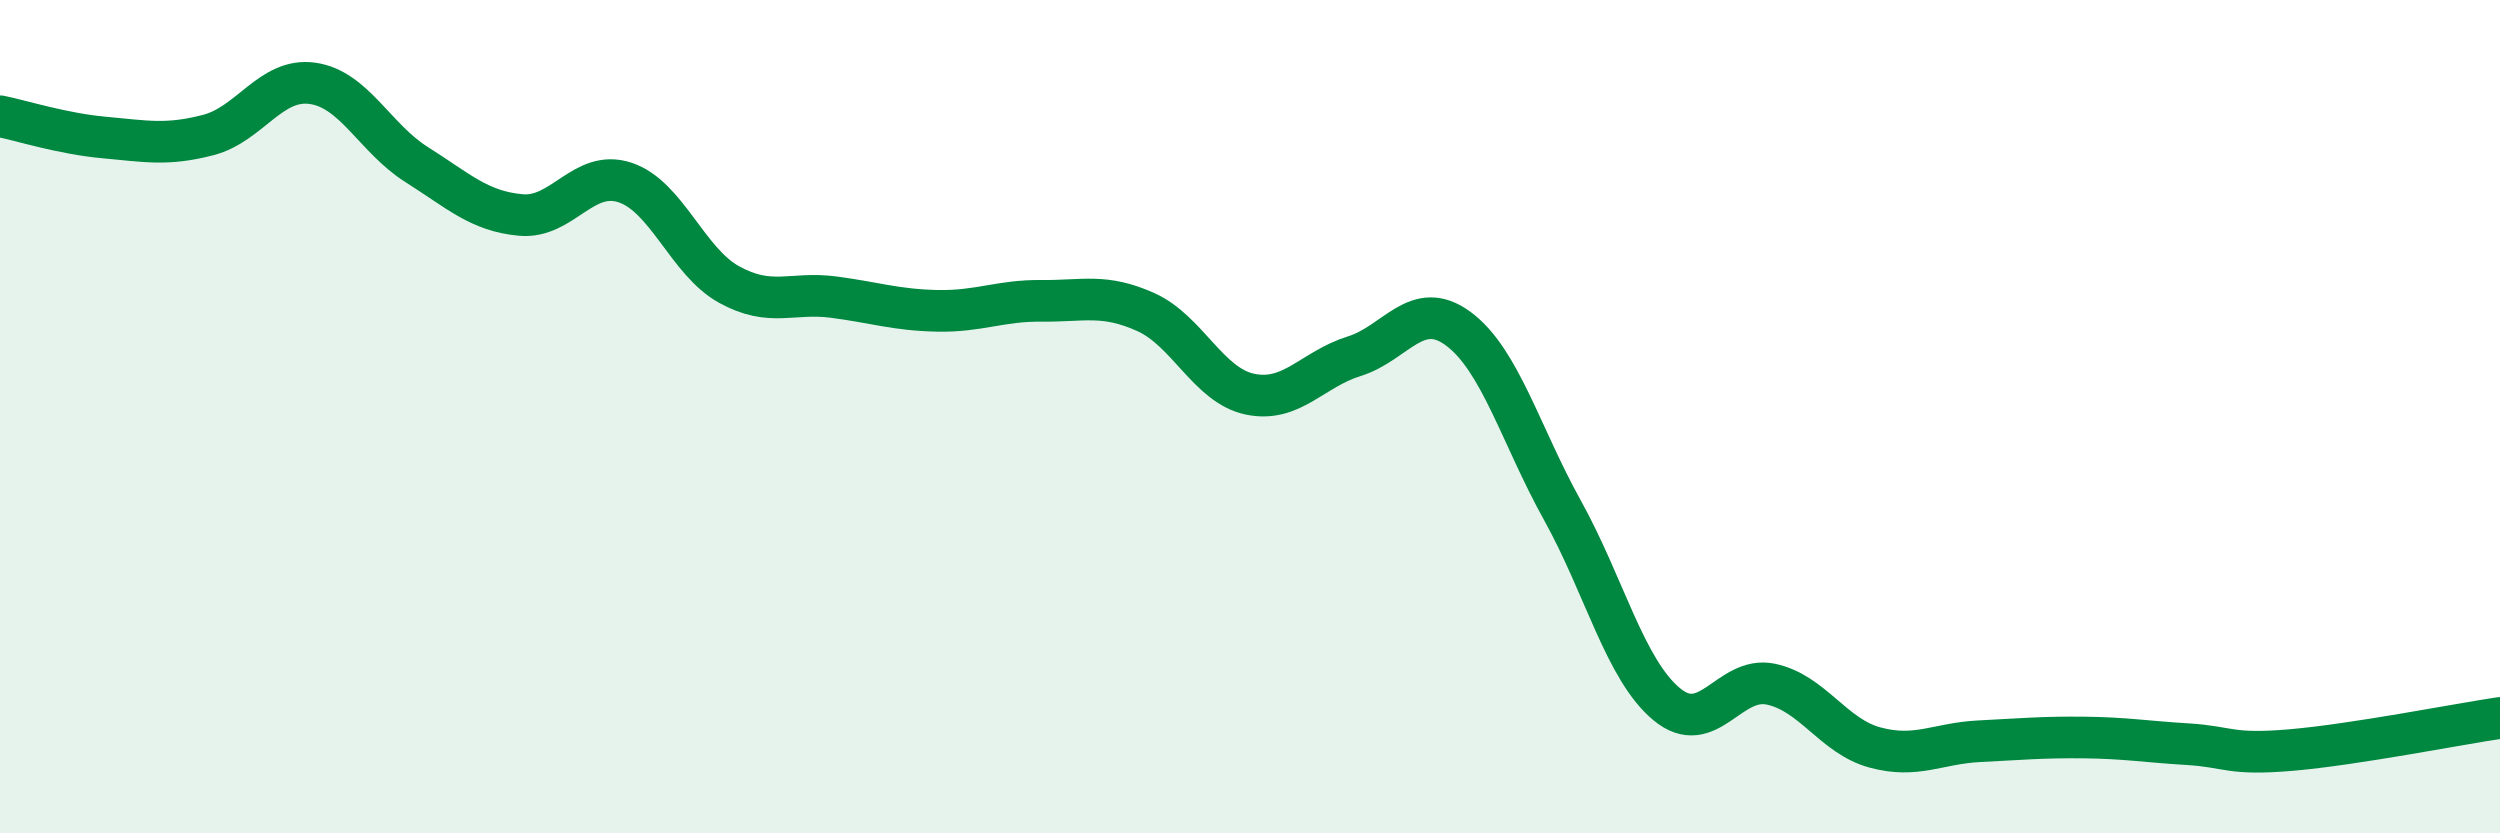
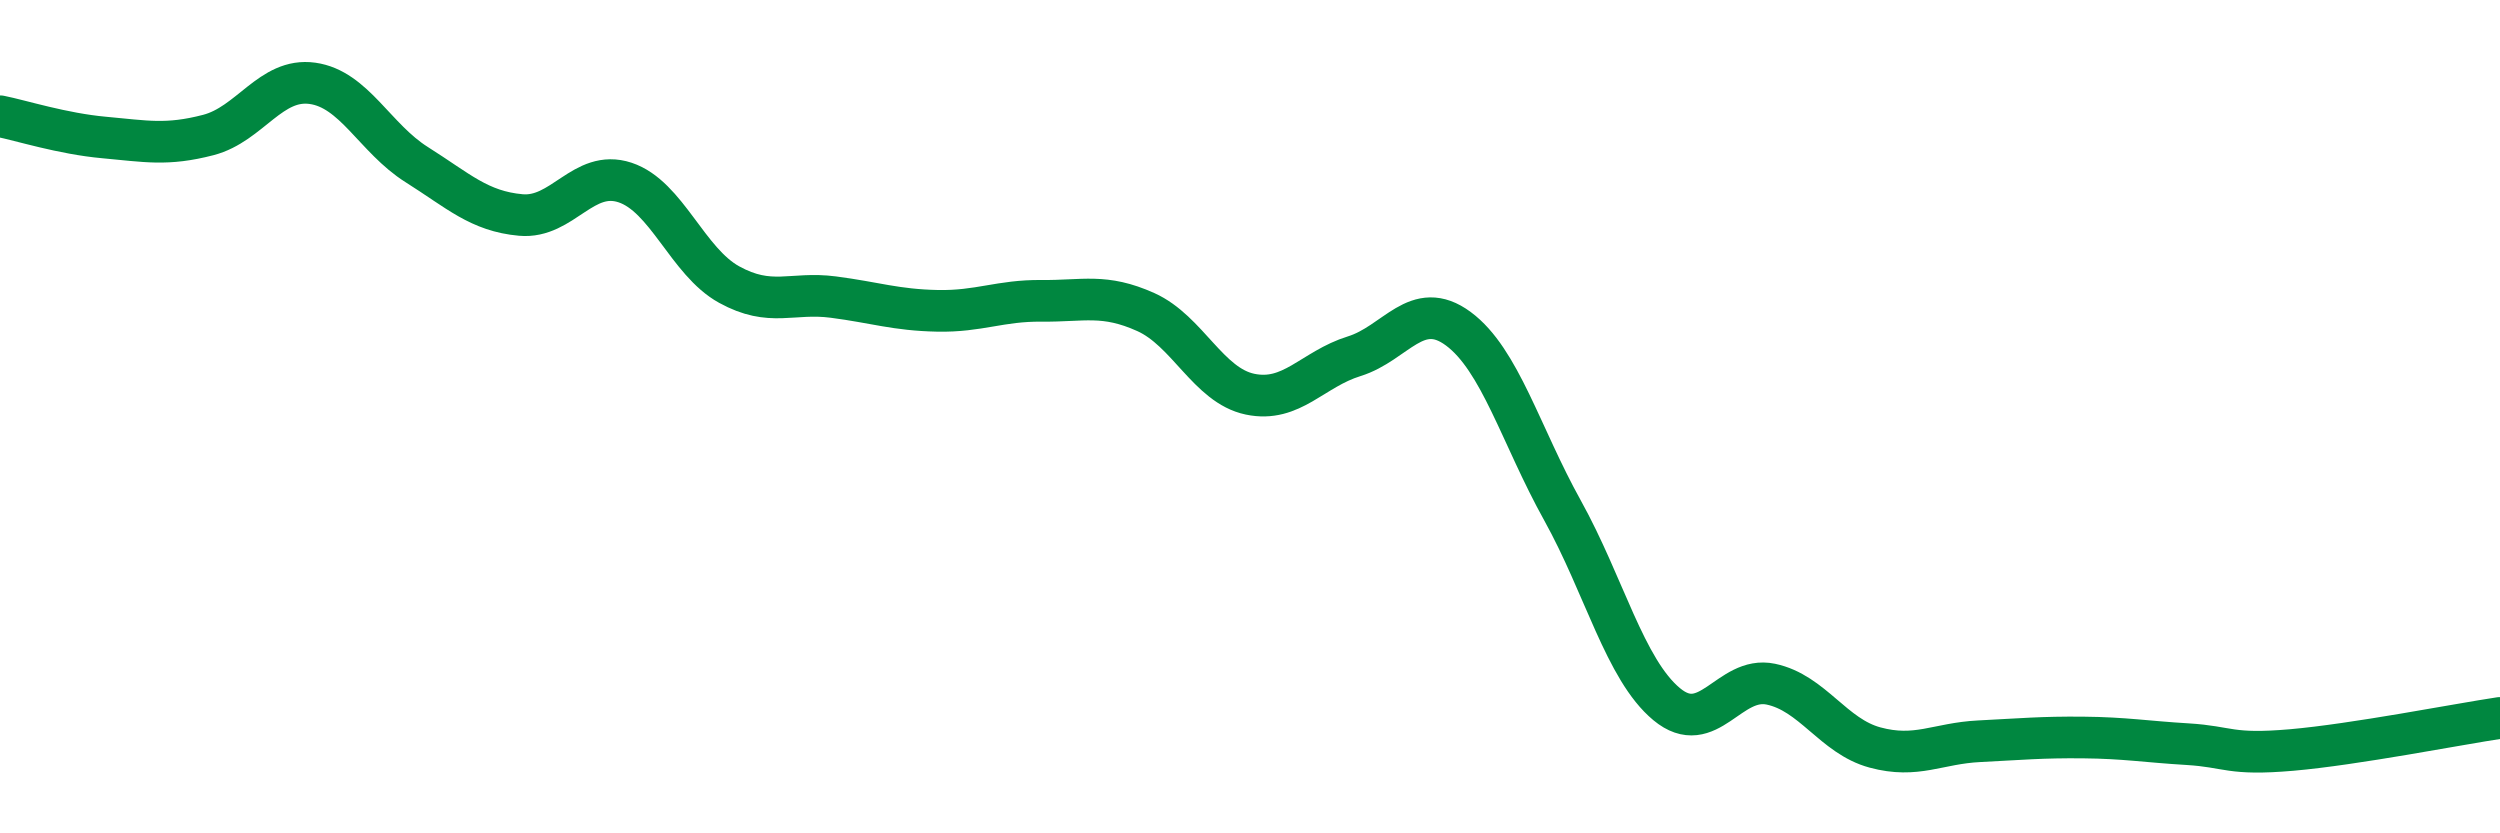
<svg xmlns="http://www.w3.org/2000/svg" width="60" height="20" viewBox="0 0 60 20">
-   <path d="M 0,2.79 C 0.5,2.89 1.5,3.21 2.5,3.3 C 3.5,3.39 4,3.5 5,3.24 C 6,2.98 6.5,1.86 7.5,2 C 8.5,2.14 9,3.32 10,3.95 C 11,4.58 11.5,5.07 12.5,5.16 C 13.5,5.25 14,4.05 15,4.38 C 16,4.71 16.5,6.28 17.5,6.83 C 18.5,7.38 19,7 20,7.13 C 21,7.26 21.5,7.44 22.5,7.46 C 23.5,7.48 24,7.21 25,7.22 C 26,7.23 26.5,7.04 27.5,7.49 C 28.5,7.94 29,9.25 30,9.46 C 31,9.67 31.5,8.86 32.5,8.55 C 33.5,8.24 34,7.15 35,7.89 C 36,8.63 36.5,10.45 37.5,12.25 C 38.5,14.05 39,16.07 40,16.9 C 41,17.73 41.5,16.21 42.5,16.42 C 43.5,16.63 44,17.67 45,17.94 C 46,18.21 46.5,17.84 47.5,17.79 C 48.5,17.74 49,17.69 50,17.7 C 51,17.71 51.5,17.8 52.5,17.86 C 53.5,17.92 53.5,18.13 55,18 C 56.5,17.87 59,17.38 60,17.23L60 20L0 20Z" fill="#008740" opacity="0.1" stroke-linecap="round" stroke-linejoin="round" />
  <path d="M 0,2.79 C 0.5,2.89 1.5,3.21 2.5,3.3 C 3.5,3.39 4,3.5 5,3.24 C 6,2.98 6.5,1.86 7.5,2 C 8.5,2.14 9,3.32 10,3.95 C 11,4.58 11.5,5.07 12.5,5.16 C 13.5,5.25 14,4.05 15,4.38 C 16,4.71 16.5,6.28 17.5,6.83 C 18.5,7.38 19,7 20,7.13 C 21,7.26 21.5,7.44 22.5,7.46 C 23.5,7.48 24,7.21 25,7.22 C 26,7.23 26.5,7.04 27.5,7.49 C 28.5,7.94 29,9.25 30,9.46 C 31,9.67 31.5,8.86 32.5,8.55 C 33.5,8.24 34,7.15 35,7.89 C 36,8.63 36.5,10.45 37.5,12.25 C 38.5,14.05 39,16.07 40,16.9 C 41,17.73 41.5,16.21 42.5,16.42 C 43.5,16.63 44,17.67 45,17.94 C 46,18.21 46.5,17.84 47.5,17.79 C 48.5,17.74 49,17.69 50,17.7 C 51,17.71 51.5,17.8 52.5,17.86 C 53.5,17.92 53.5,18.13 55,18 C 56.5,17.87 59,17.38 60,17.23" stroke="#008740" stroke-width="1" fill="none" stroke-linecap="round" stroke-linejoin="round" />
</svg>